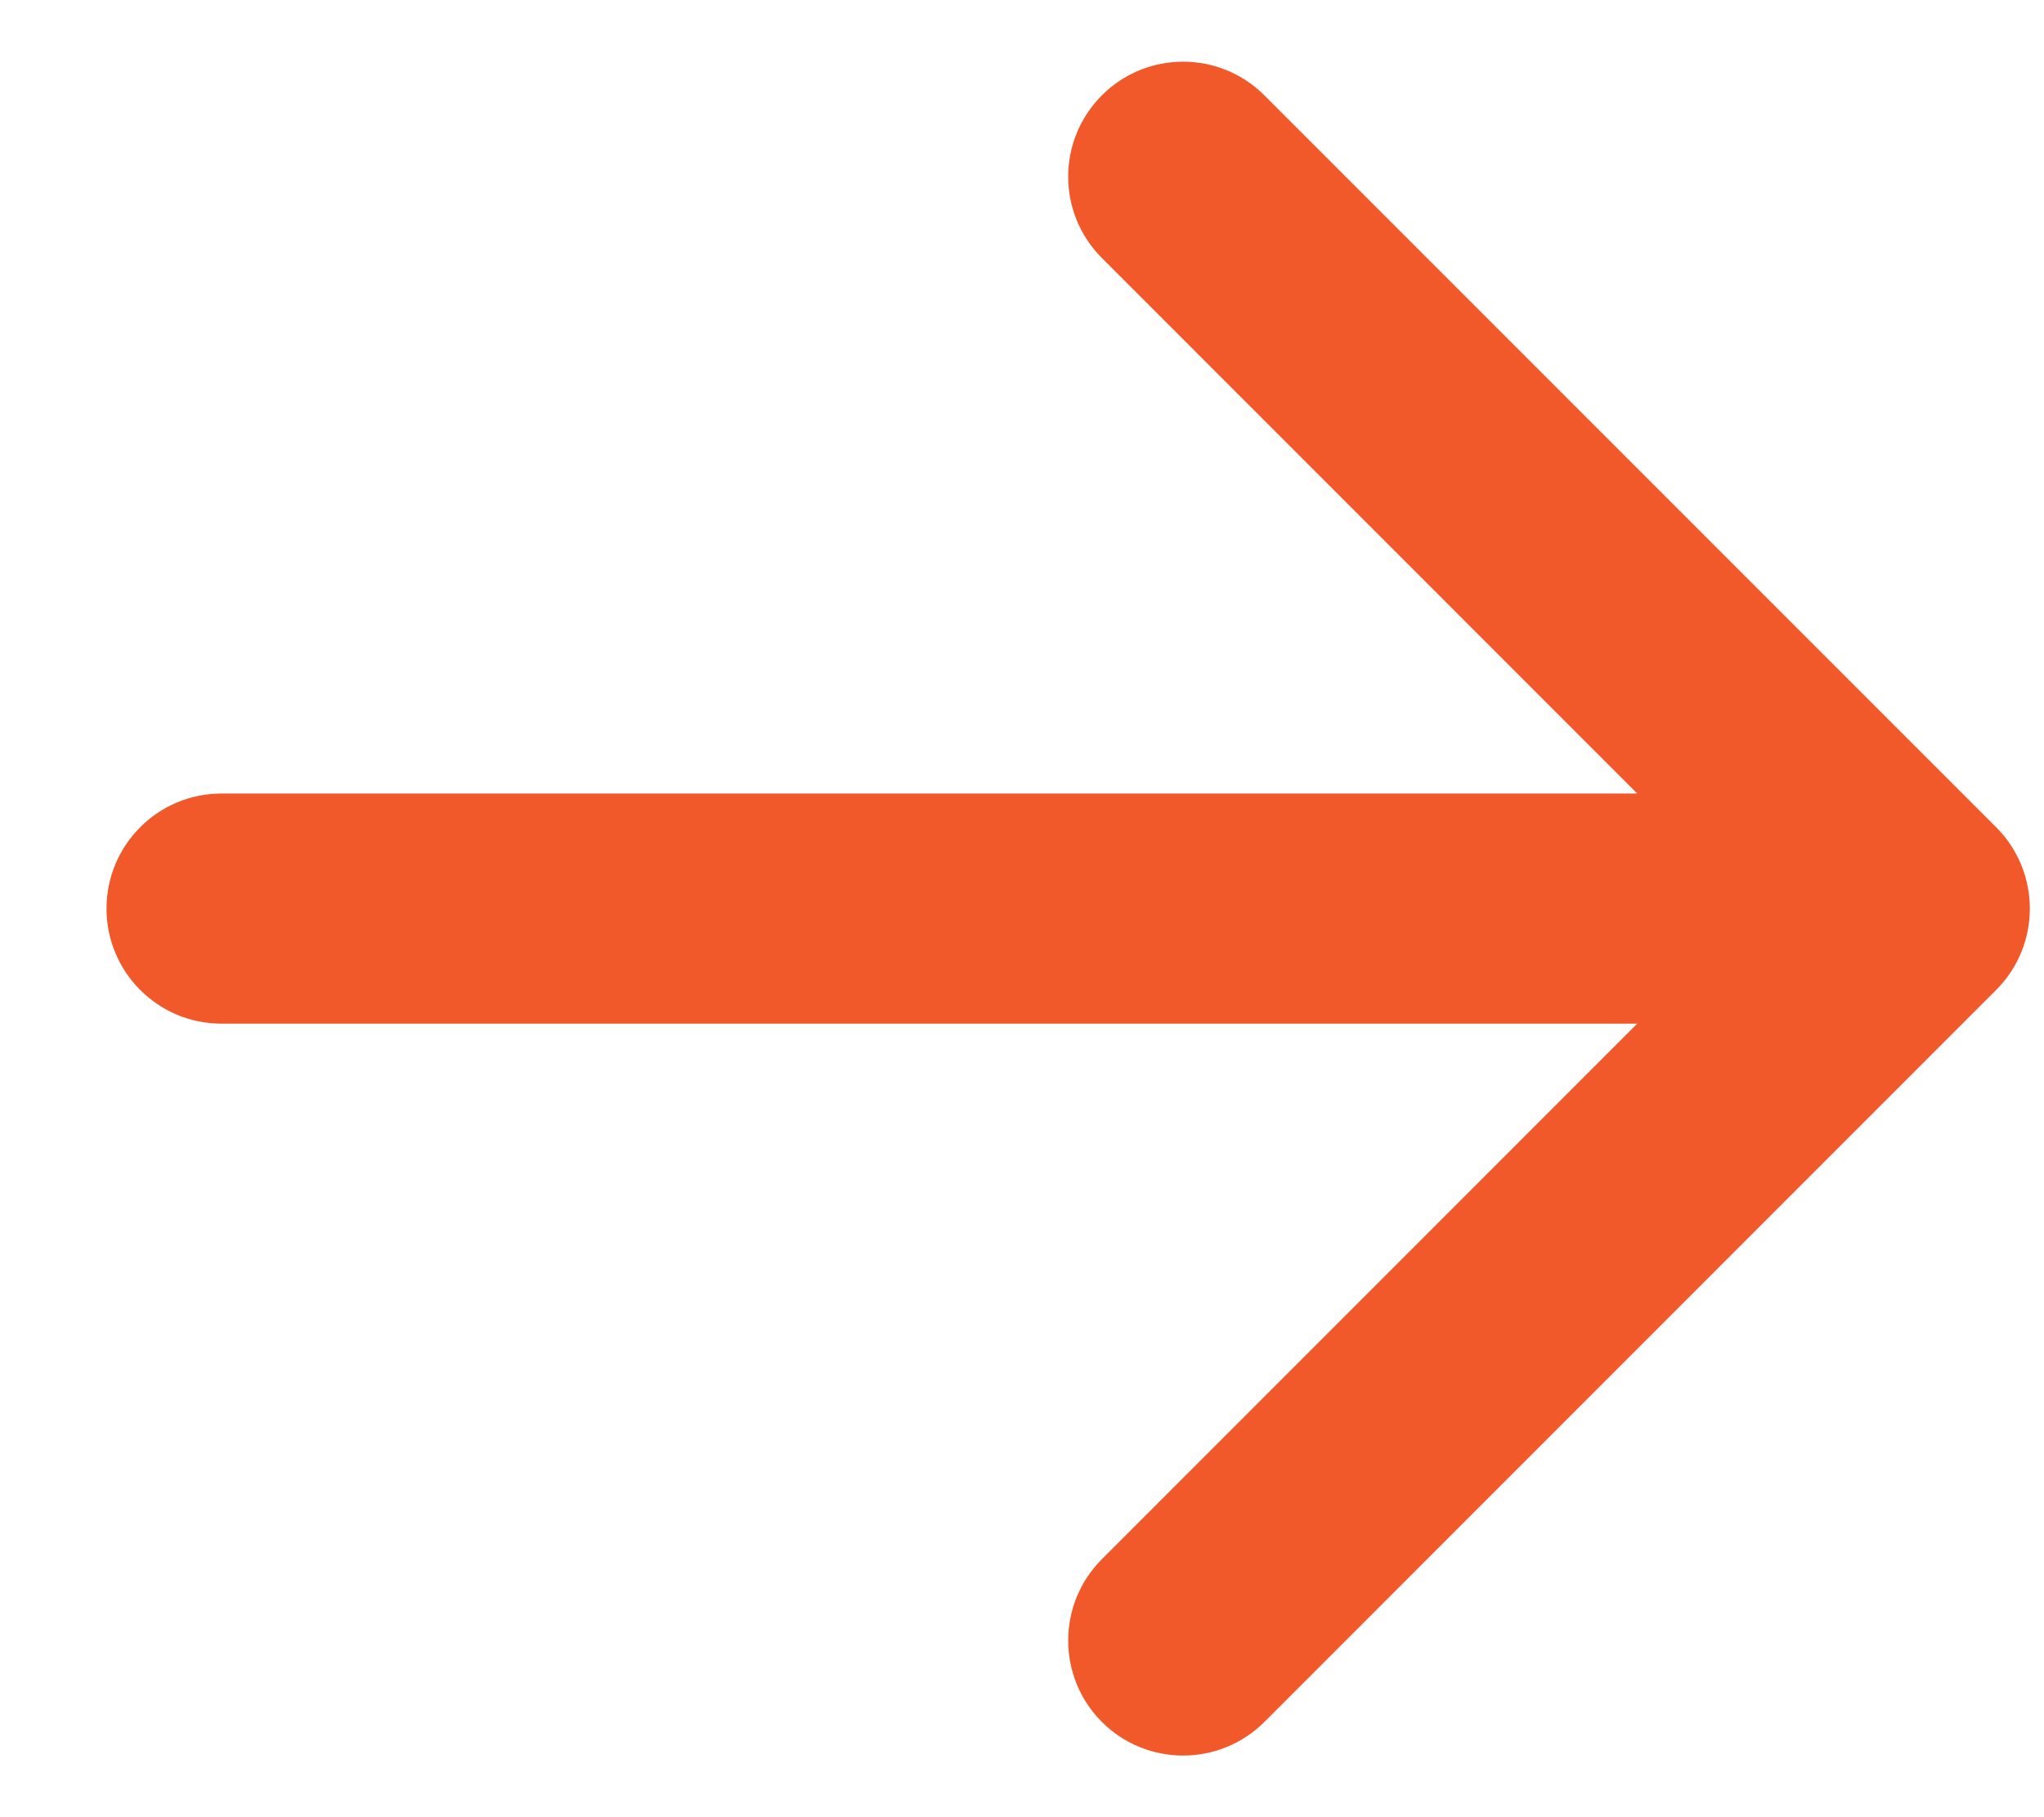
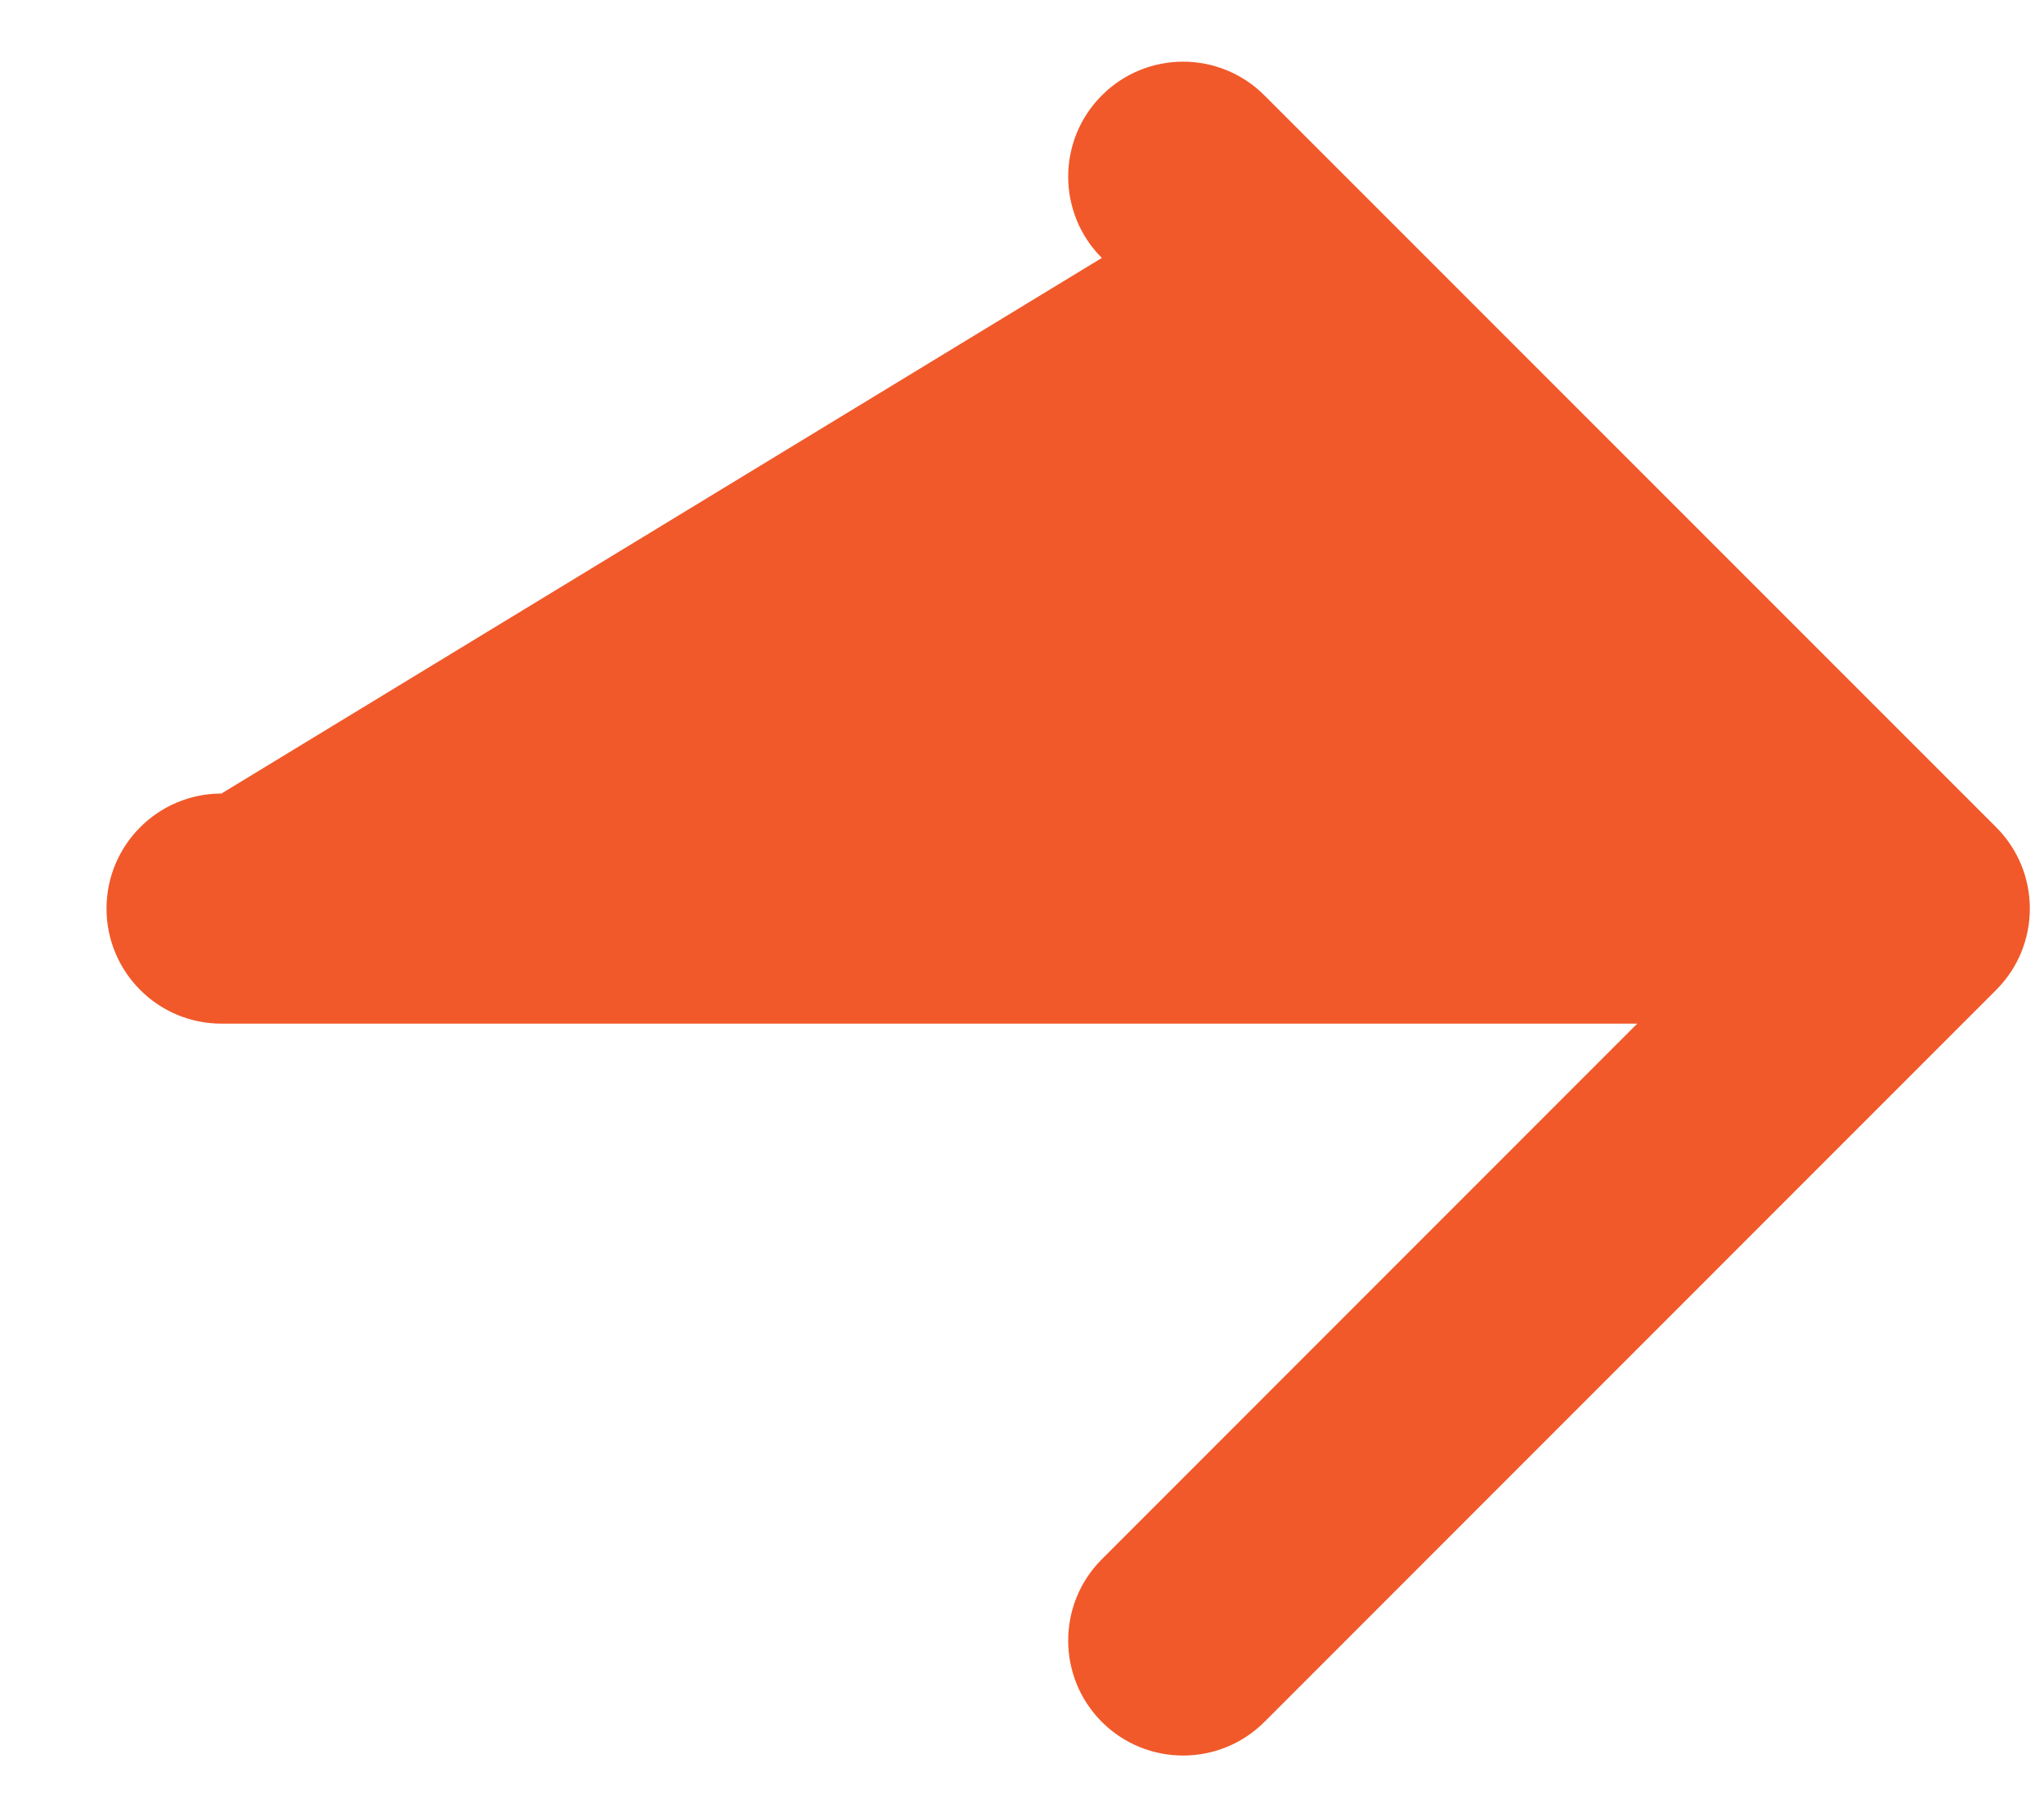
<svg xmlns="http://www.w3.org/2000/svg" width="18" height="16" viewBox="0 0 18 16" fill="none">
-   <path d="M9.703 0.84C10.098 0.444 10.739 0.444 11.135 0.84L17.579 7.284C17.974 7.679 17.974 8.321 17.579 8.716L11.135 15.161C10.739 15.556 10.098 15.556 9.703 15.161C9.308 14.765 9.308 14.124 9.703 13.729L14.418 9.013H1.95C1.391 9.013 0.938 8.559 0.938 8C0.938 7.441 1.391 6.987 1.95 6.987H14.418L9.703 2.271C9.308 1.876 9.308 1.235 9.703 0.84Z" fill="#F1592A" />
+   <path d="M9.703 0.84C10.098 0.444 10.739 0.444 11.135 0.84L17.579 7.284C17.974 7.679 17.974 8.321 17.579 8.716L11.135 15.161C10.739 15.556 10.098 15.556 9.703 15.161C9.308 14.765 9.308 14.124 9.703 13.729L14.418 9.013H1.95C1.391 9.013 0.938 8.559 0.938 8C0.938 7.441 1.391 6.987 1.95 6.987L9.703 2.271C9.308 1.876 9.308 1.235 9.703 0.84Z" fill="#F1592A" />
</svg>